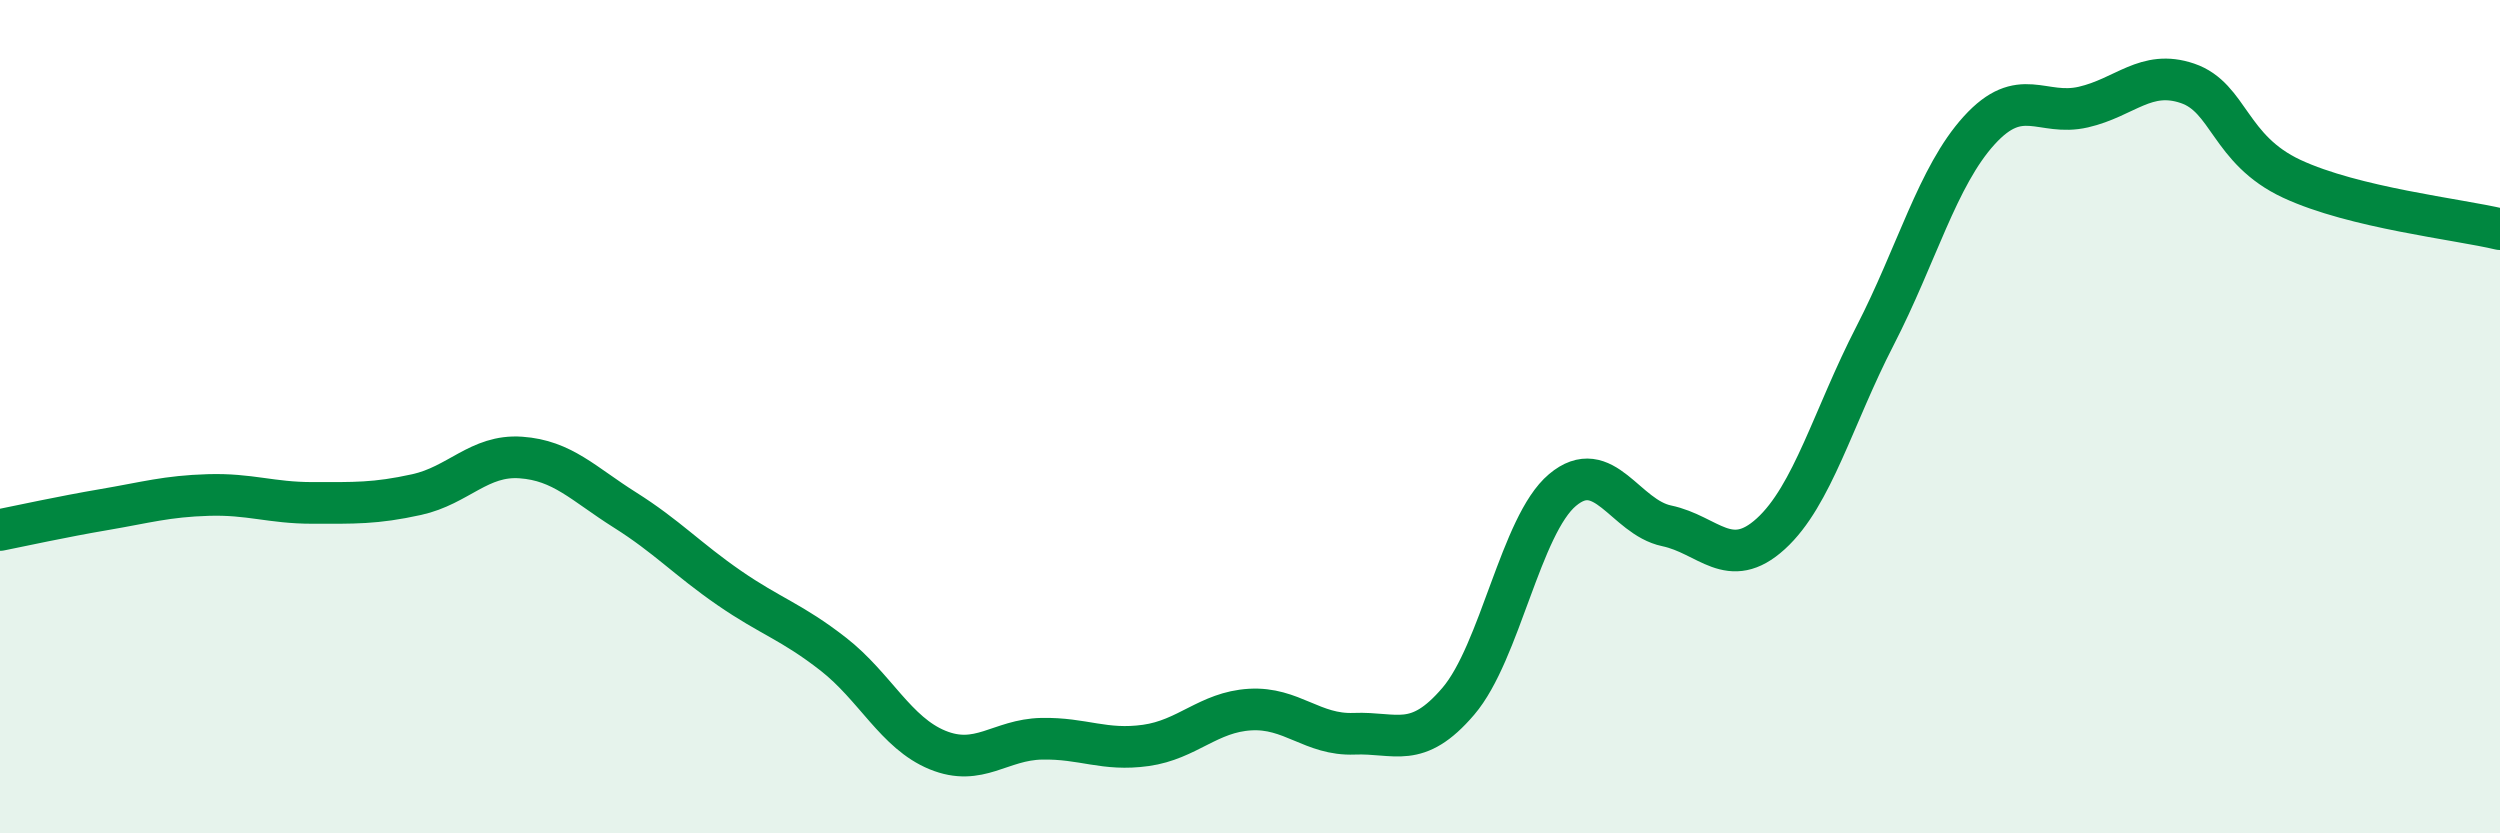
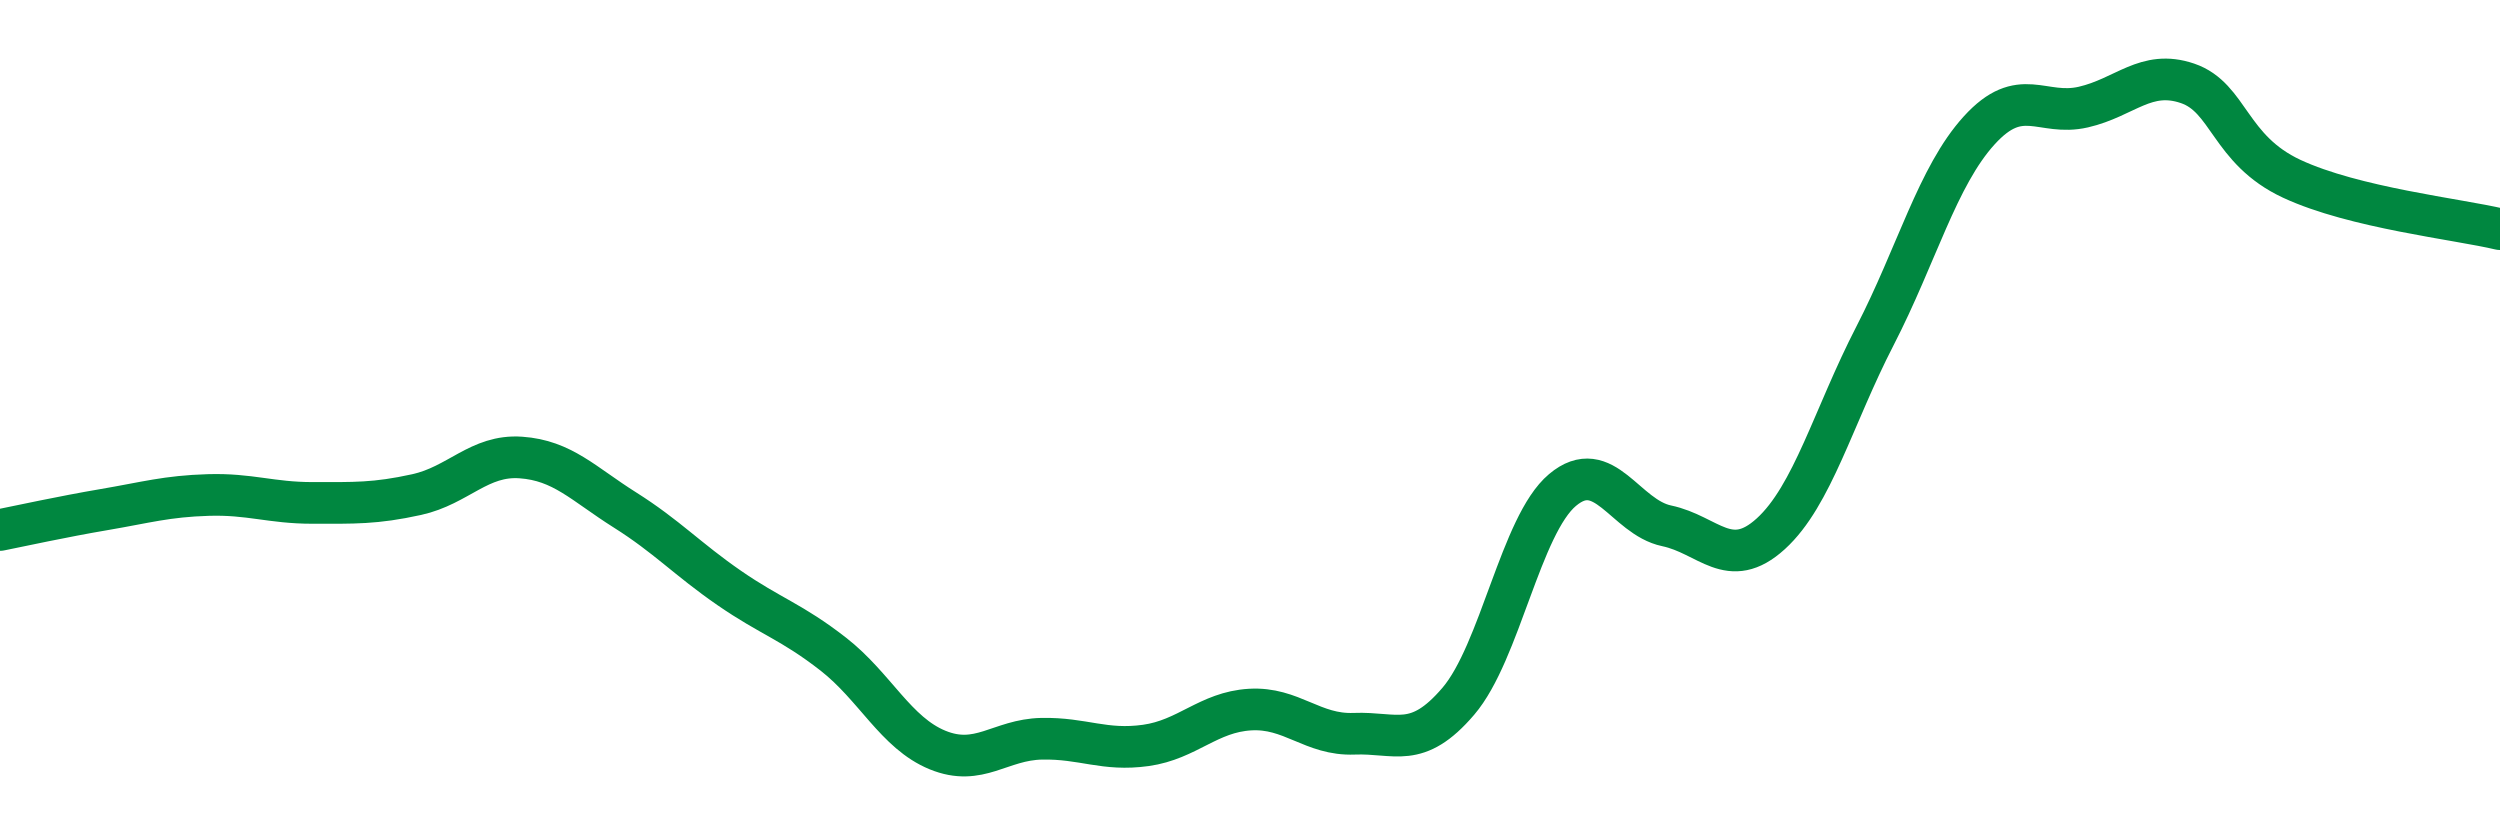
<svg xmlns="http://www.w3.org/2000/svg" width="60" height="20" viewBox="0 0 60 20">
-   <path d="M 0,12.72 C 0.5,12.62 1.5,12.4 2.5,12.23 C 3.5,12.06 4,11.91 5,11.88 C 6,11.85 6.5,12.07 7.5,12.07 C 8.5,12.07 9,12.09 10,11.87 C 11,11.65 11.5,10.91 12.5,10.98 C 13.5,11.05 14,11.61 15,12.24 C 16,12.87 16.5,13.42 17.5,14.11 C 18.5,14.8 19,14.92 20,15.7 C 21,16.48 21.5,17.59 22.5,18 C 23.5,18.41 24,17.75 25,17.73 C 26,17.71 26.5,18.03 27.5,17.89 C 28.5,17.75 29,17.09 30,17.03 C 31,16.97 31.5,17.65 32.5,17.61 C 33.5,17.57 34,18 35,16.83 C 36,15.66 36.5,12.6 37.5,11.76 C 38.5,10.92 39,12.41 40,12.62 C 41,12.83 41.5,13.72 42.5,12.81 C 43.5,11.9 44,10 45,8.06 C 46,6.12 46.5,4.23 47.5,3.13 C 48.5,2.03 49,2.8 50,2.57 C 51,2.34 51.5,1.66 52.5,2 C 53.5,2.34 53.5,3.59 55,4.29 C 56.5,4.99 59,5.26 60,5.5L60 20L0 20Z" fill="#008740" opacity="0.1" stroke-linecap="round" stroke-linejoin="round" />
  <path d="M 0,12.72 C 0.5,12.62 1.5,12.4 2.5,12.23 C 3.5,12.06 4,11.91 5,11.88 C 6,11.85 6.5,12.07 7.5,12.07 C 8.5,12.07 9,12.09 10,11.87 C 11,11.65 11.5,10.91 12.5,10.98 C 13.5,11.05 14,11.61 15,12.24 C 16,12.87 16.5,13.42 17.5,14.11 C 18.5,14.8 19,14.92 20,15.7 C 21,16.48 21.5,17.59 22.5,18 C 23.5,18.41 24,17.75 25,17.73 C 26,17.71 26.5,18.03 27.5,17.89 C 28.5,17.75 29,17.09 30,17.03 C 31,16.97 31.5,17.65 32.5,17.61 C 33.5,17.57 34,18 35,16.83 C 36,15.66 36.5,12.6 37.5,11.76 C 38.5,10.92 39,12.41 40,12.62 C 41,12.83 41.5,13.72 42.5,12.81 C 43.5,11.9 44,10 45,8.06 C 46,6.12 46.5,4.23 47.5,3.13 C 48.5,2.03 49,2.8 50,2.57 C 51,2.34 51.5,1.66 52.5,2 C 53.5,2.34 53.5,3.59 55,4.29 C 56.5,4.99 59,5.26 60,5.5" stroke="#008740" stroke-width="1" fill="none" stroke-linecap="round" stroke-linejoin="round" />
</svg>